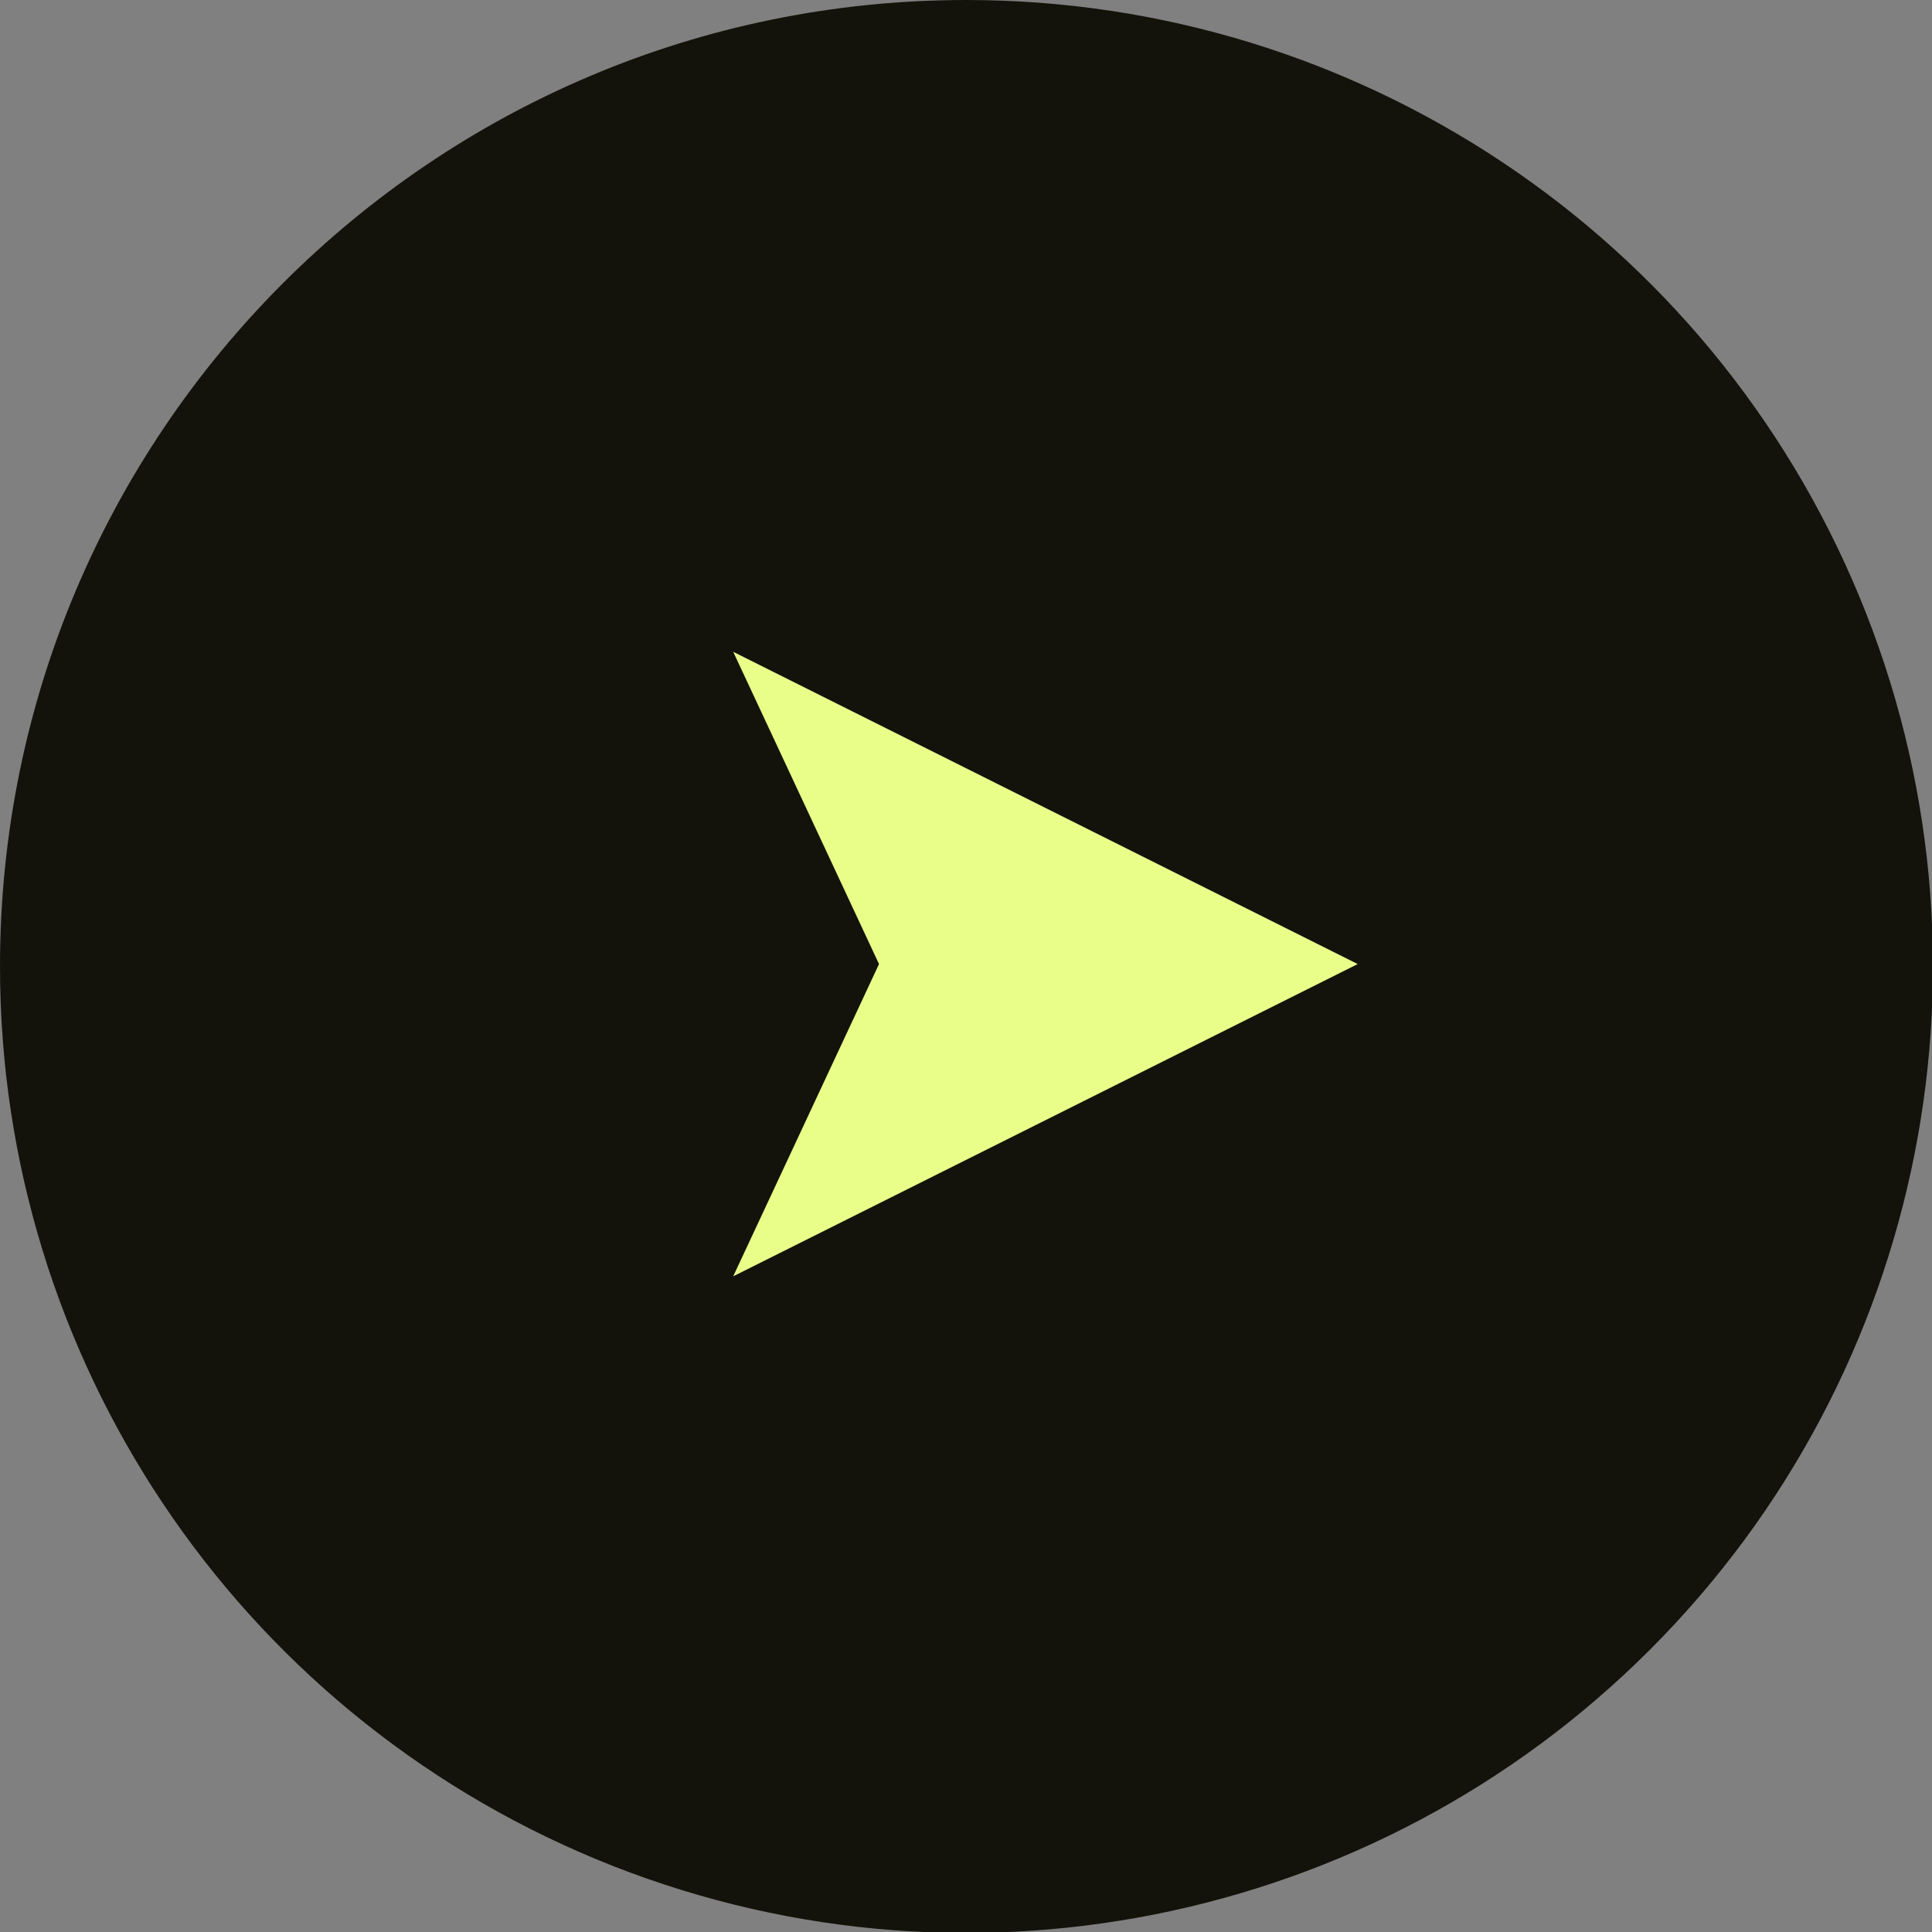
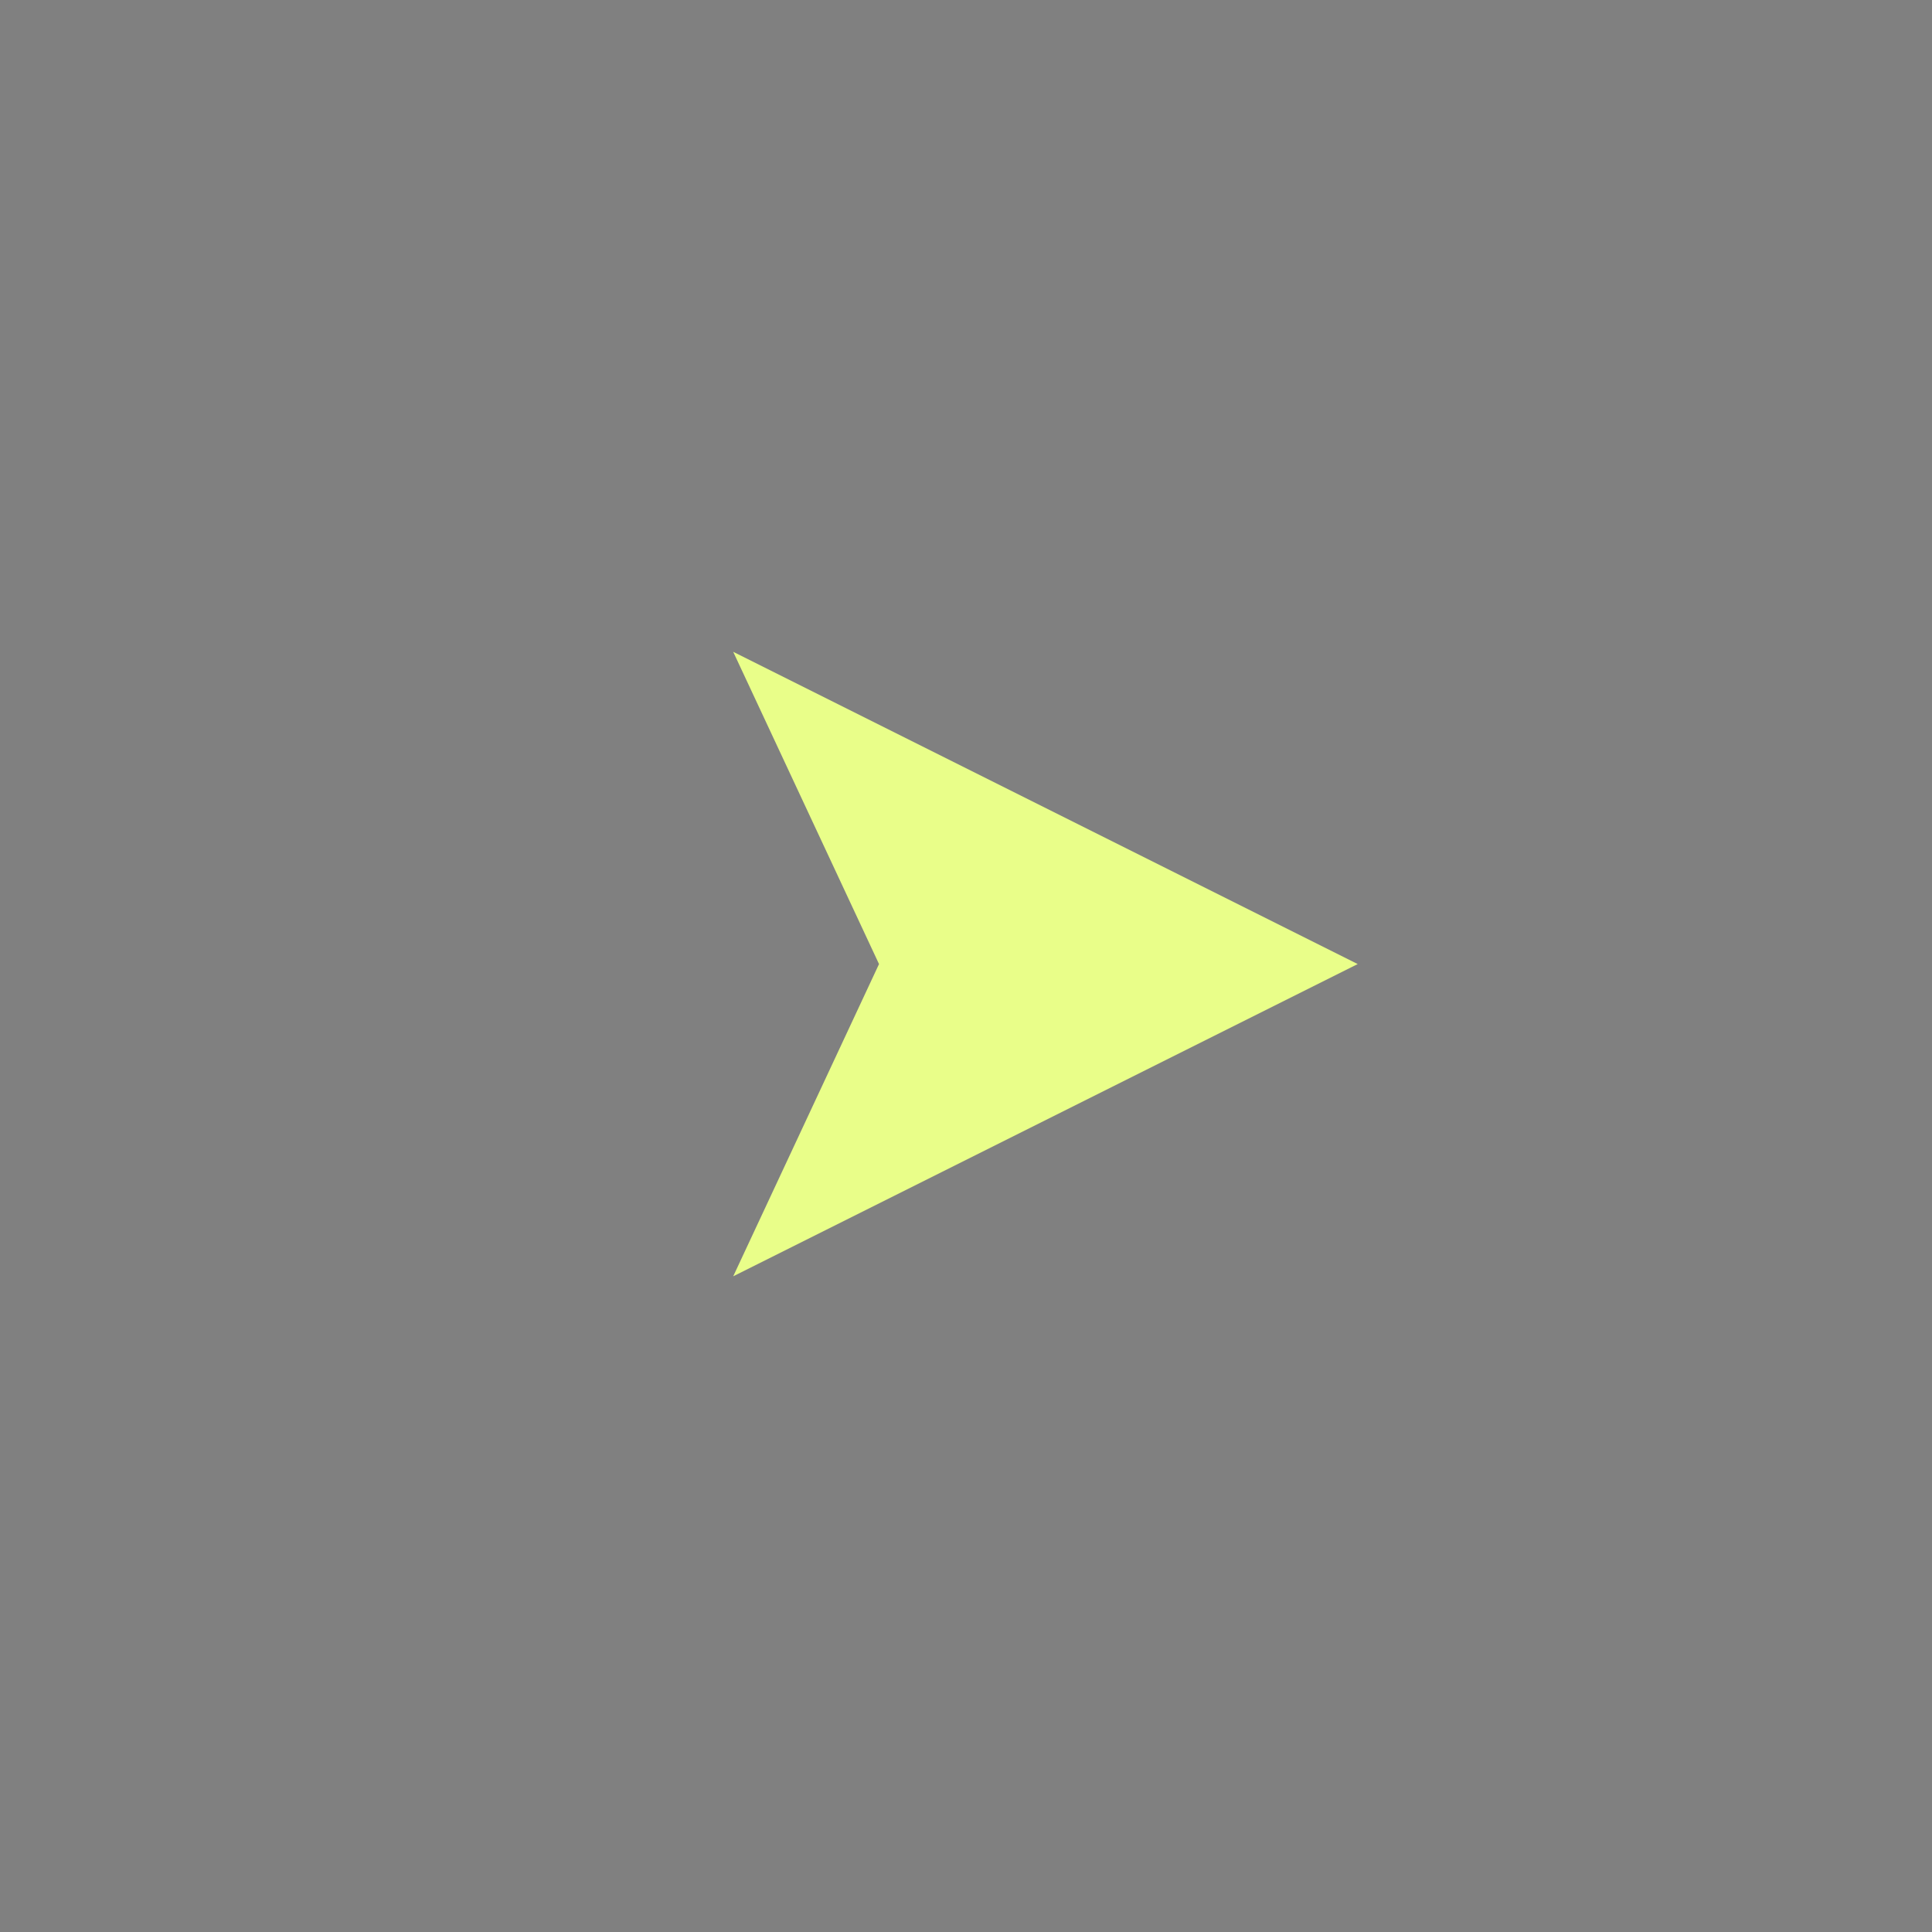
<svg xmlns="http://www.w3.org/2000/svg" id="body_1" width="25" height="25">
  <rect width="100%" height="100%" fill="#808080" stroke="none" />
  <g transform="matrix(0.676 0 0 0.676 0 0)">
    <g>
-       <path d="M18.5 0C 25.983 0 32.728 4.507 35.592 11.42C 38.455 18.333 36.872 26.291 31.581 31.581C 26.291 36.872 18.333 38.455 11.42 35.592C 4.507 32.728 0 25.983 0 18.5C 0 8.283 8.283 0 18.5 0z" stroke="none" fill="#13130B" fill-rule="nonzero" />
      <path transform="matrix(7.5497894E-08 1 -1 7.5497894E-08 25.989 12.477)" d="M5.977 0L0 11.954L5.977 9.163L11.954 11.954L5.977 0z" stroke="none" fill="#E9FE89" fill-rule="nonzero" />
    </g>
  </g>
</svg>